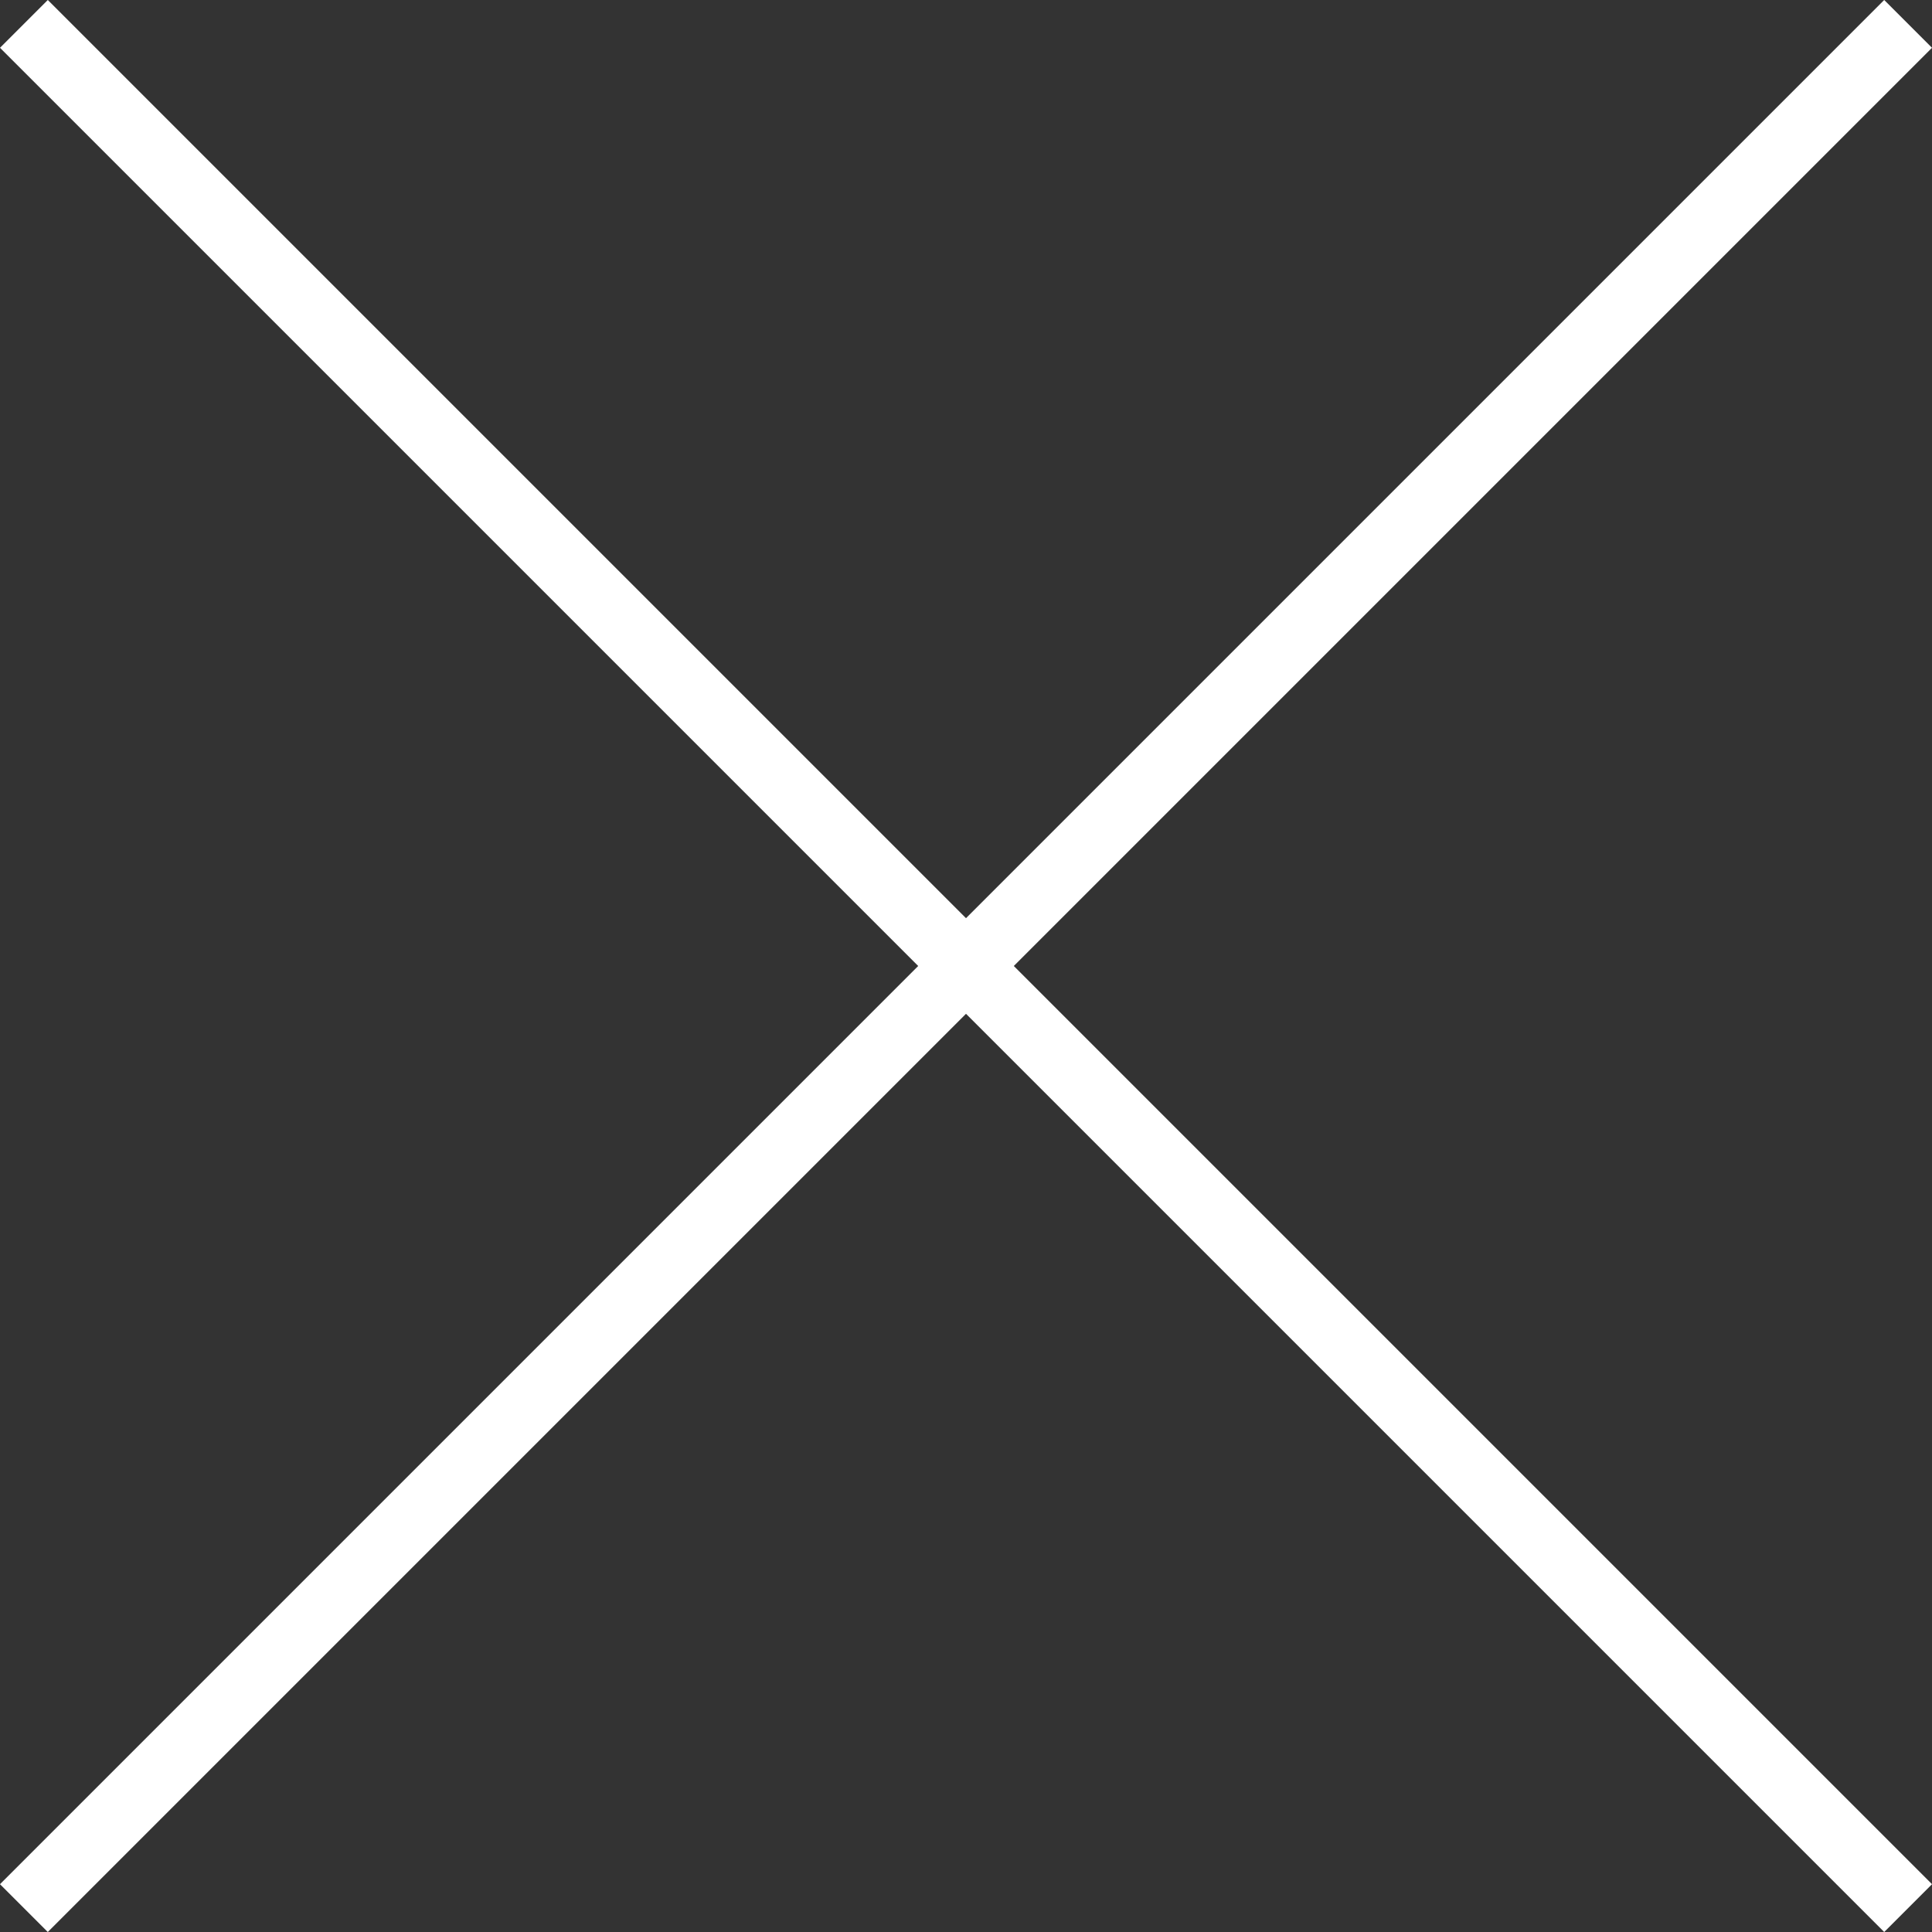
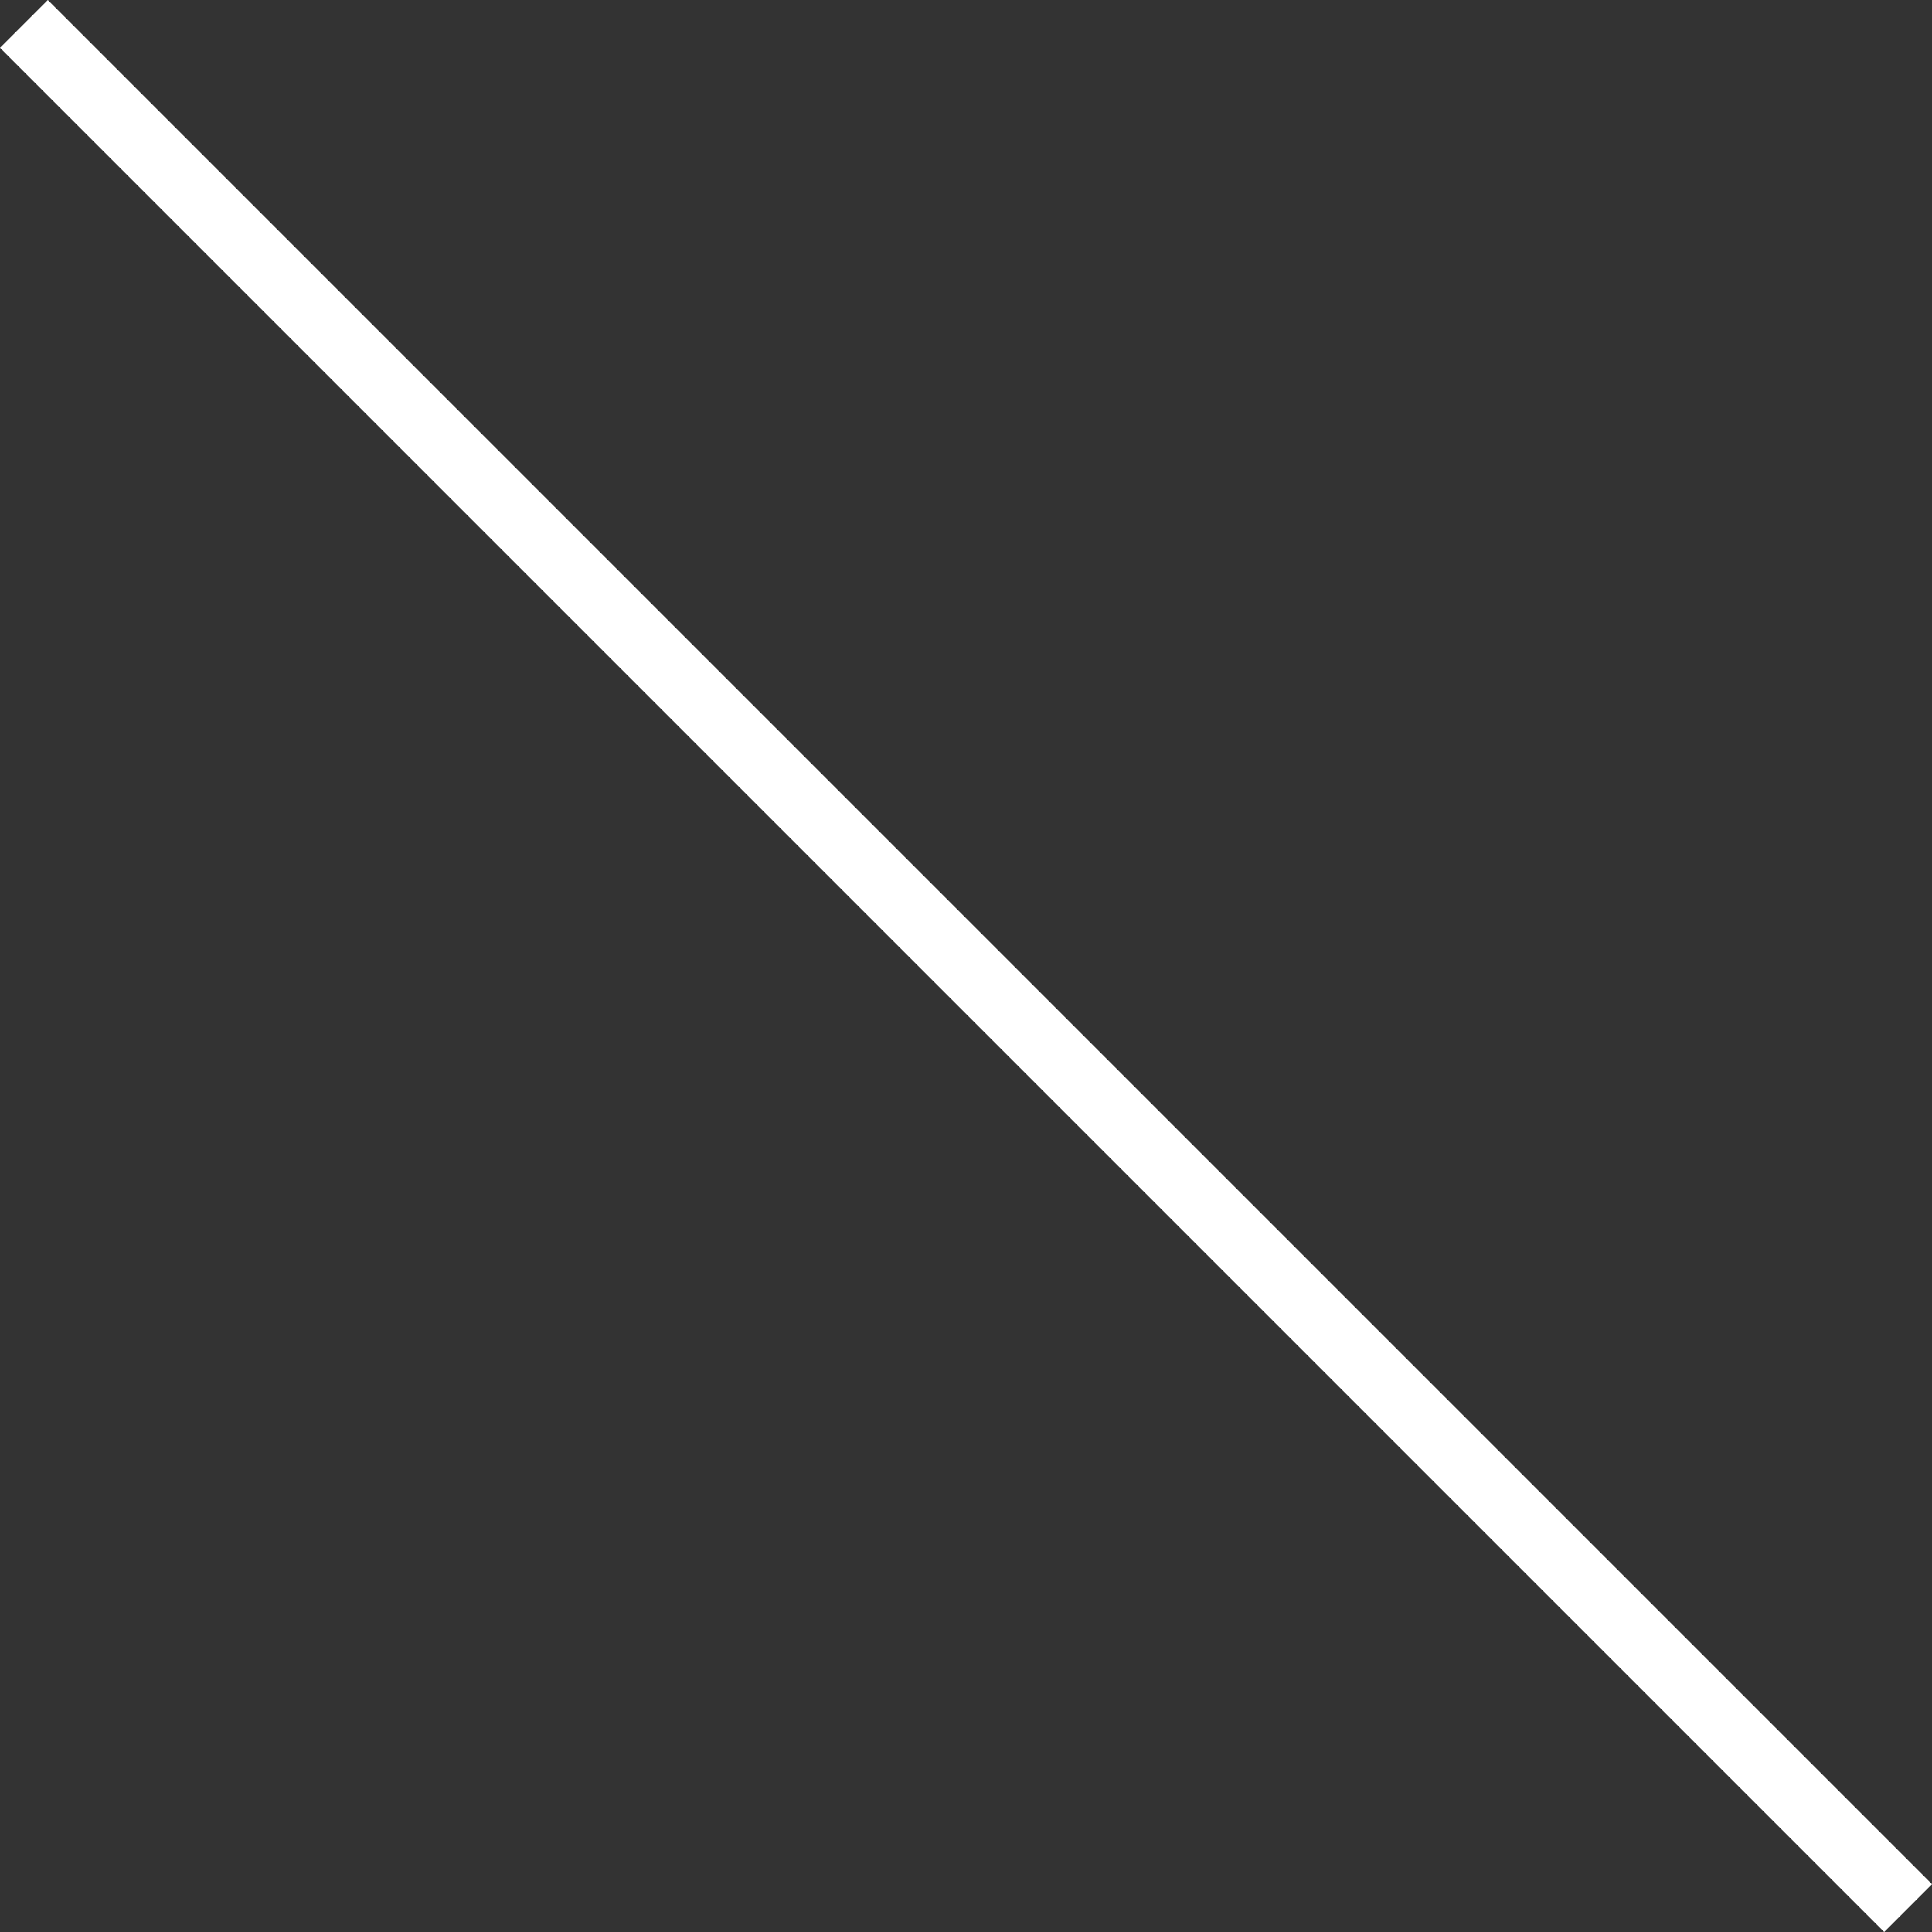
<svg xmlns="http://www.w3.org/2000/svg" width="80.86" height="80.86" viewBox="0 0 80.86 80.86">
  <rect x="0" y="0" width="80.86" height="80.86" fill="#333333" stroke="none" />
  <defs>
    <style>.a{fill:none;stroke:#fff;stroke-miterlimit:10;stroke-width:2.83px;}</style>
  </defs>
  <title>btn_modal-close_white</title>
  <line class="a" x1="1" y1="1" x2="79.86" y2="79.86" />
-   <line class="a" x1="79.86" y1="1" x2="1" y2="79.86" />
</svg>